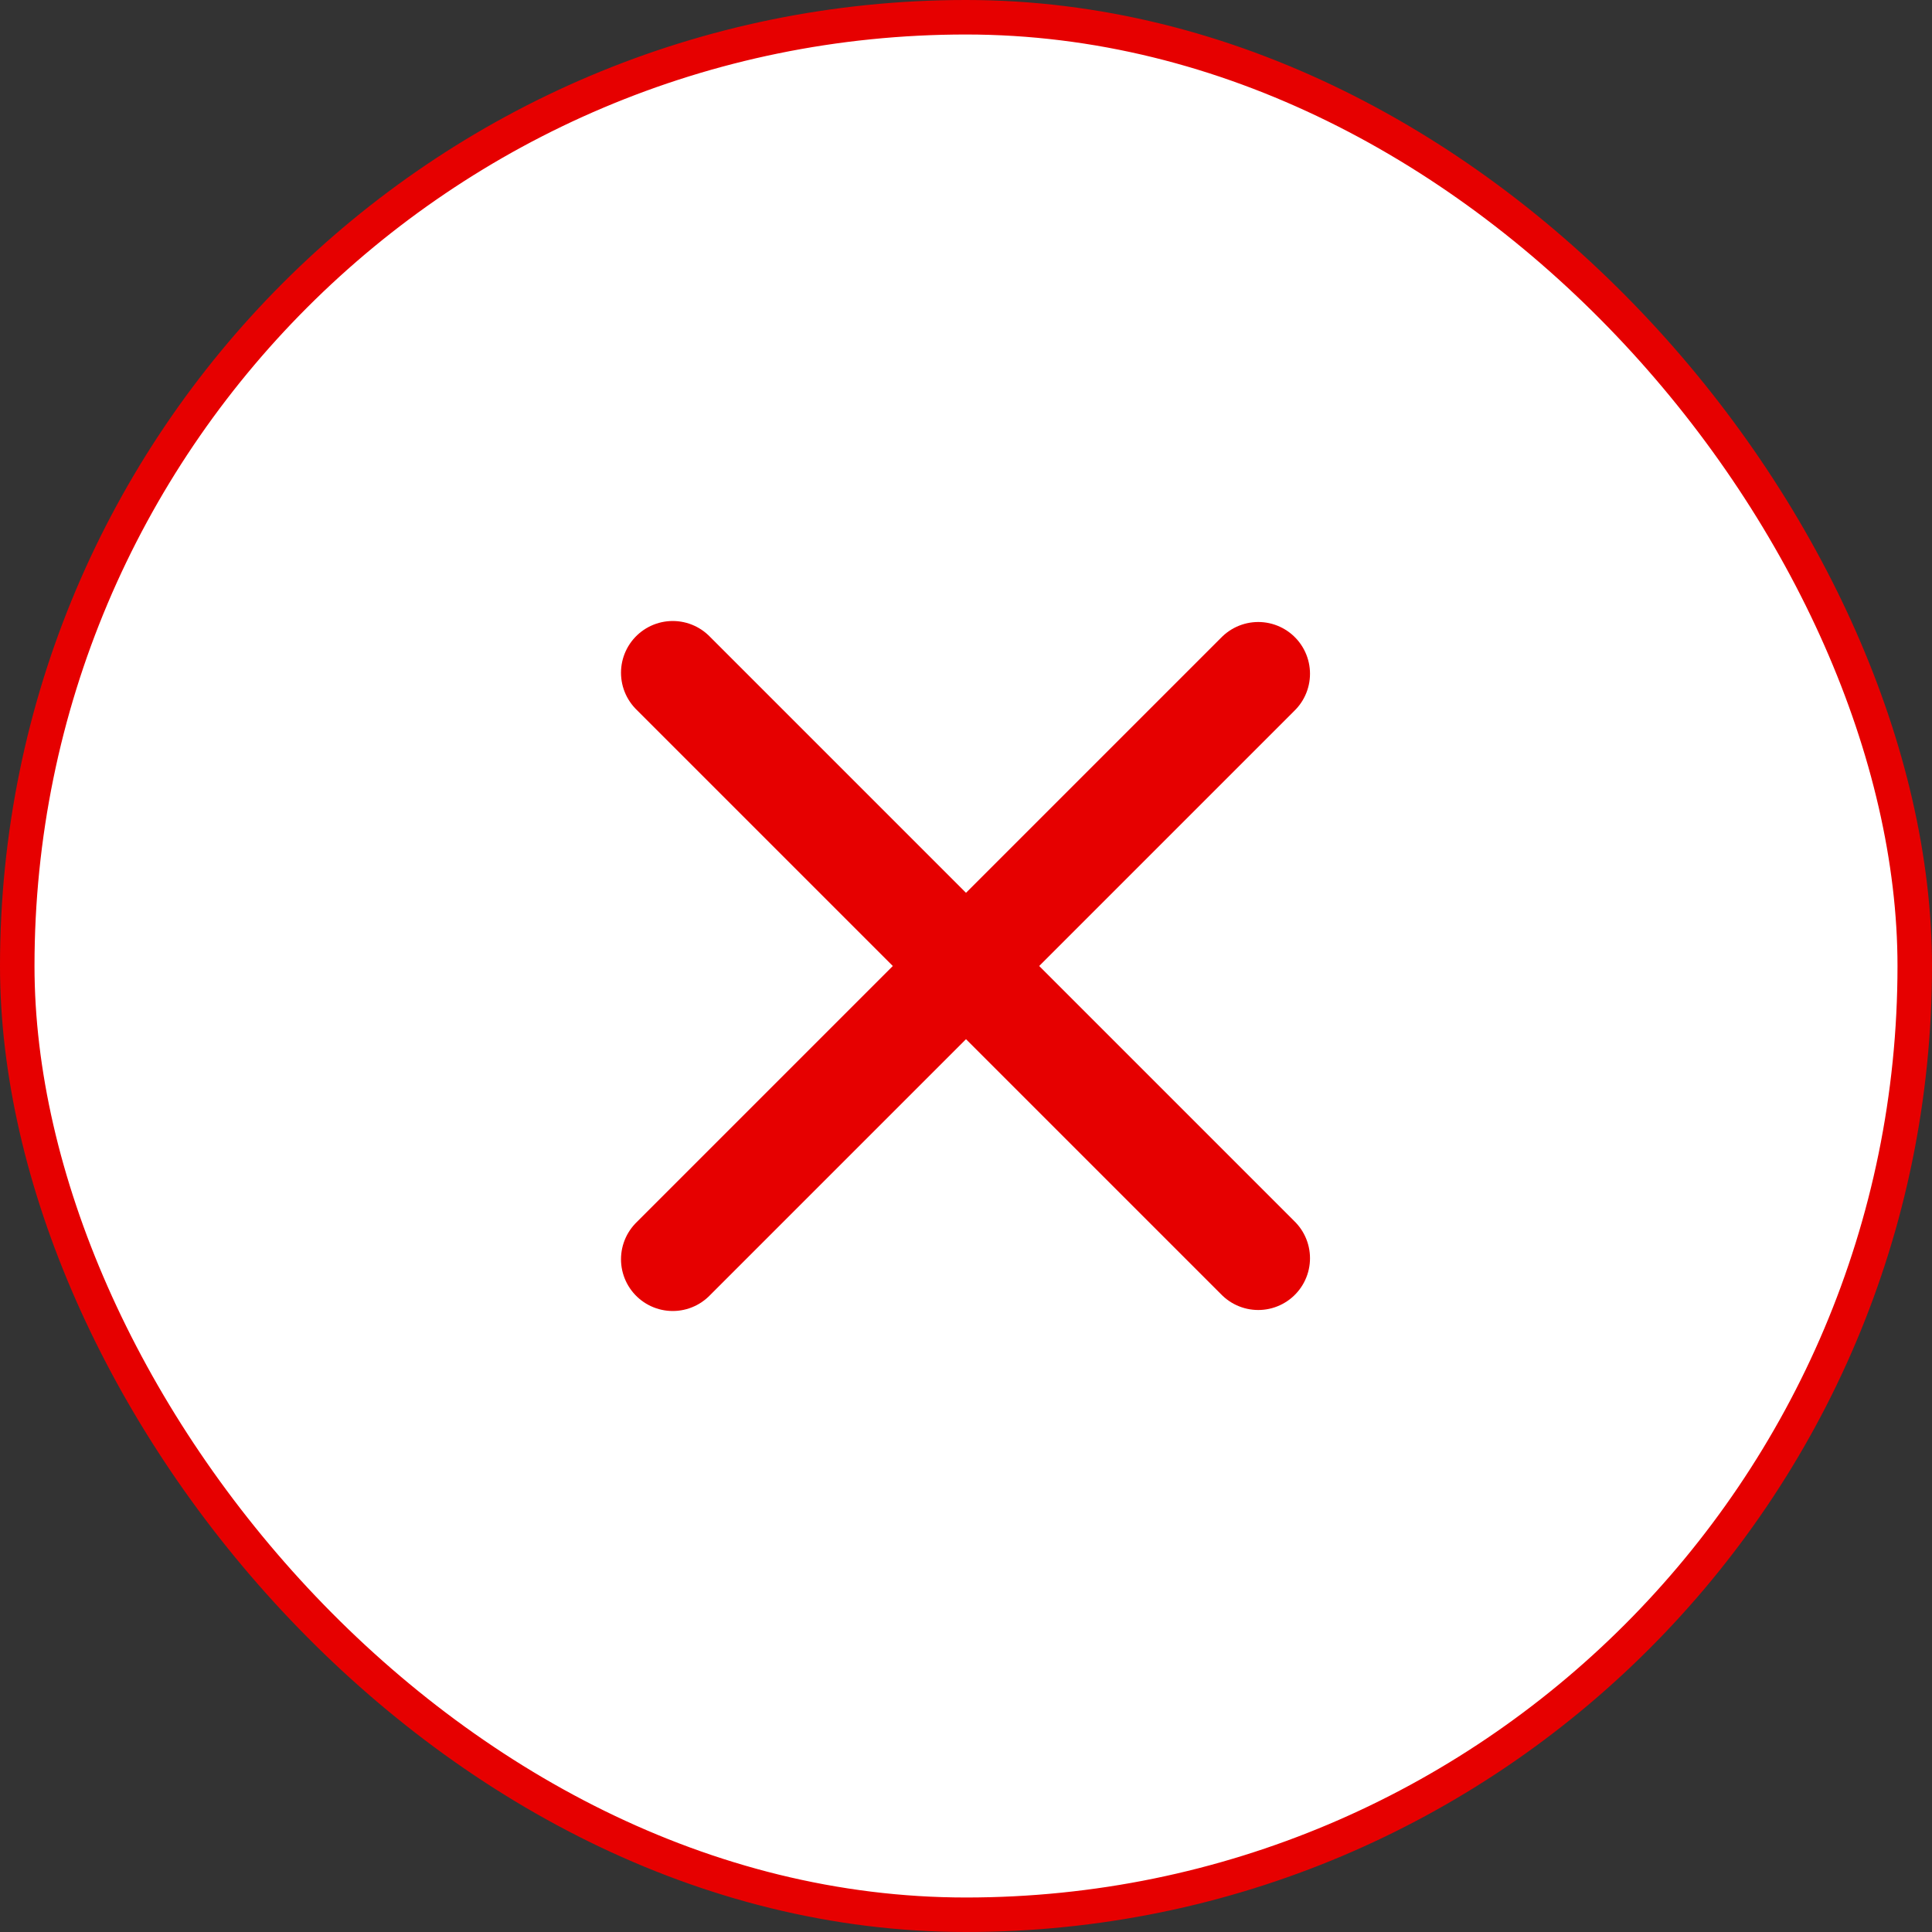
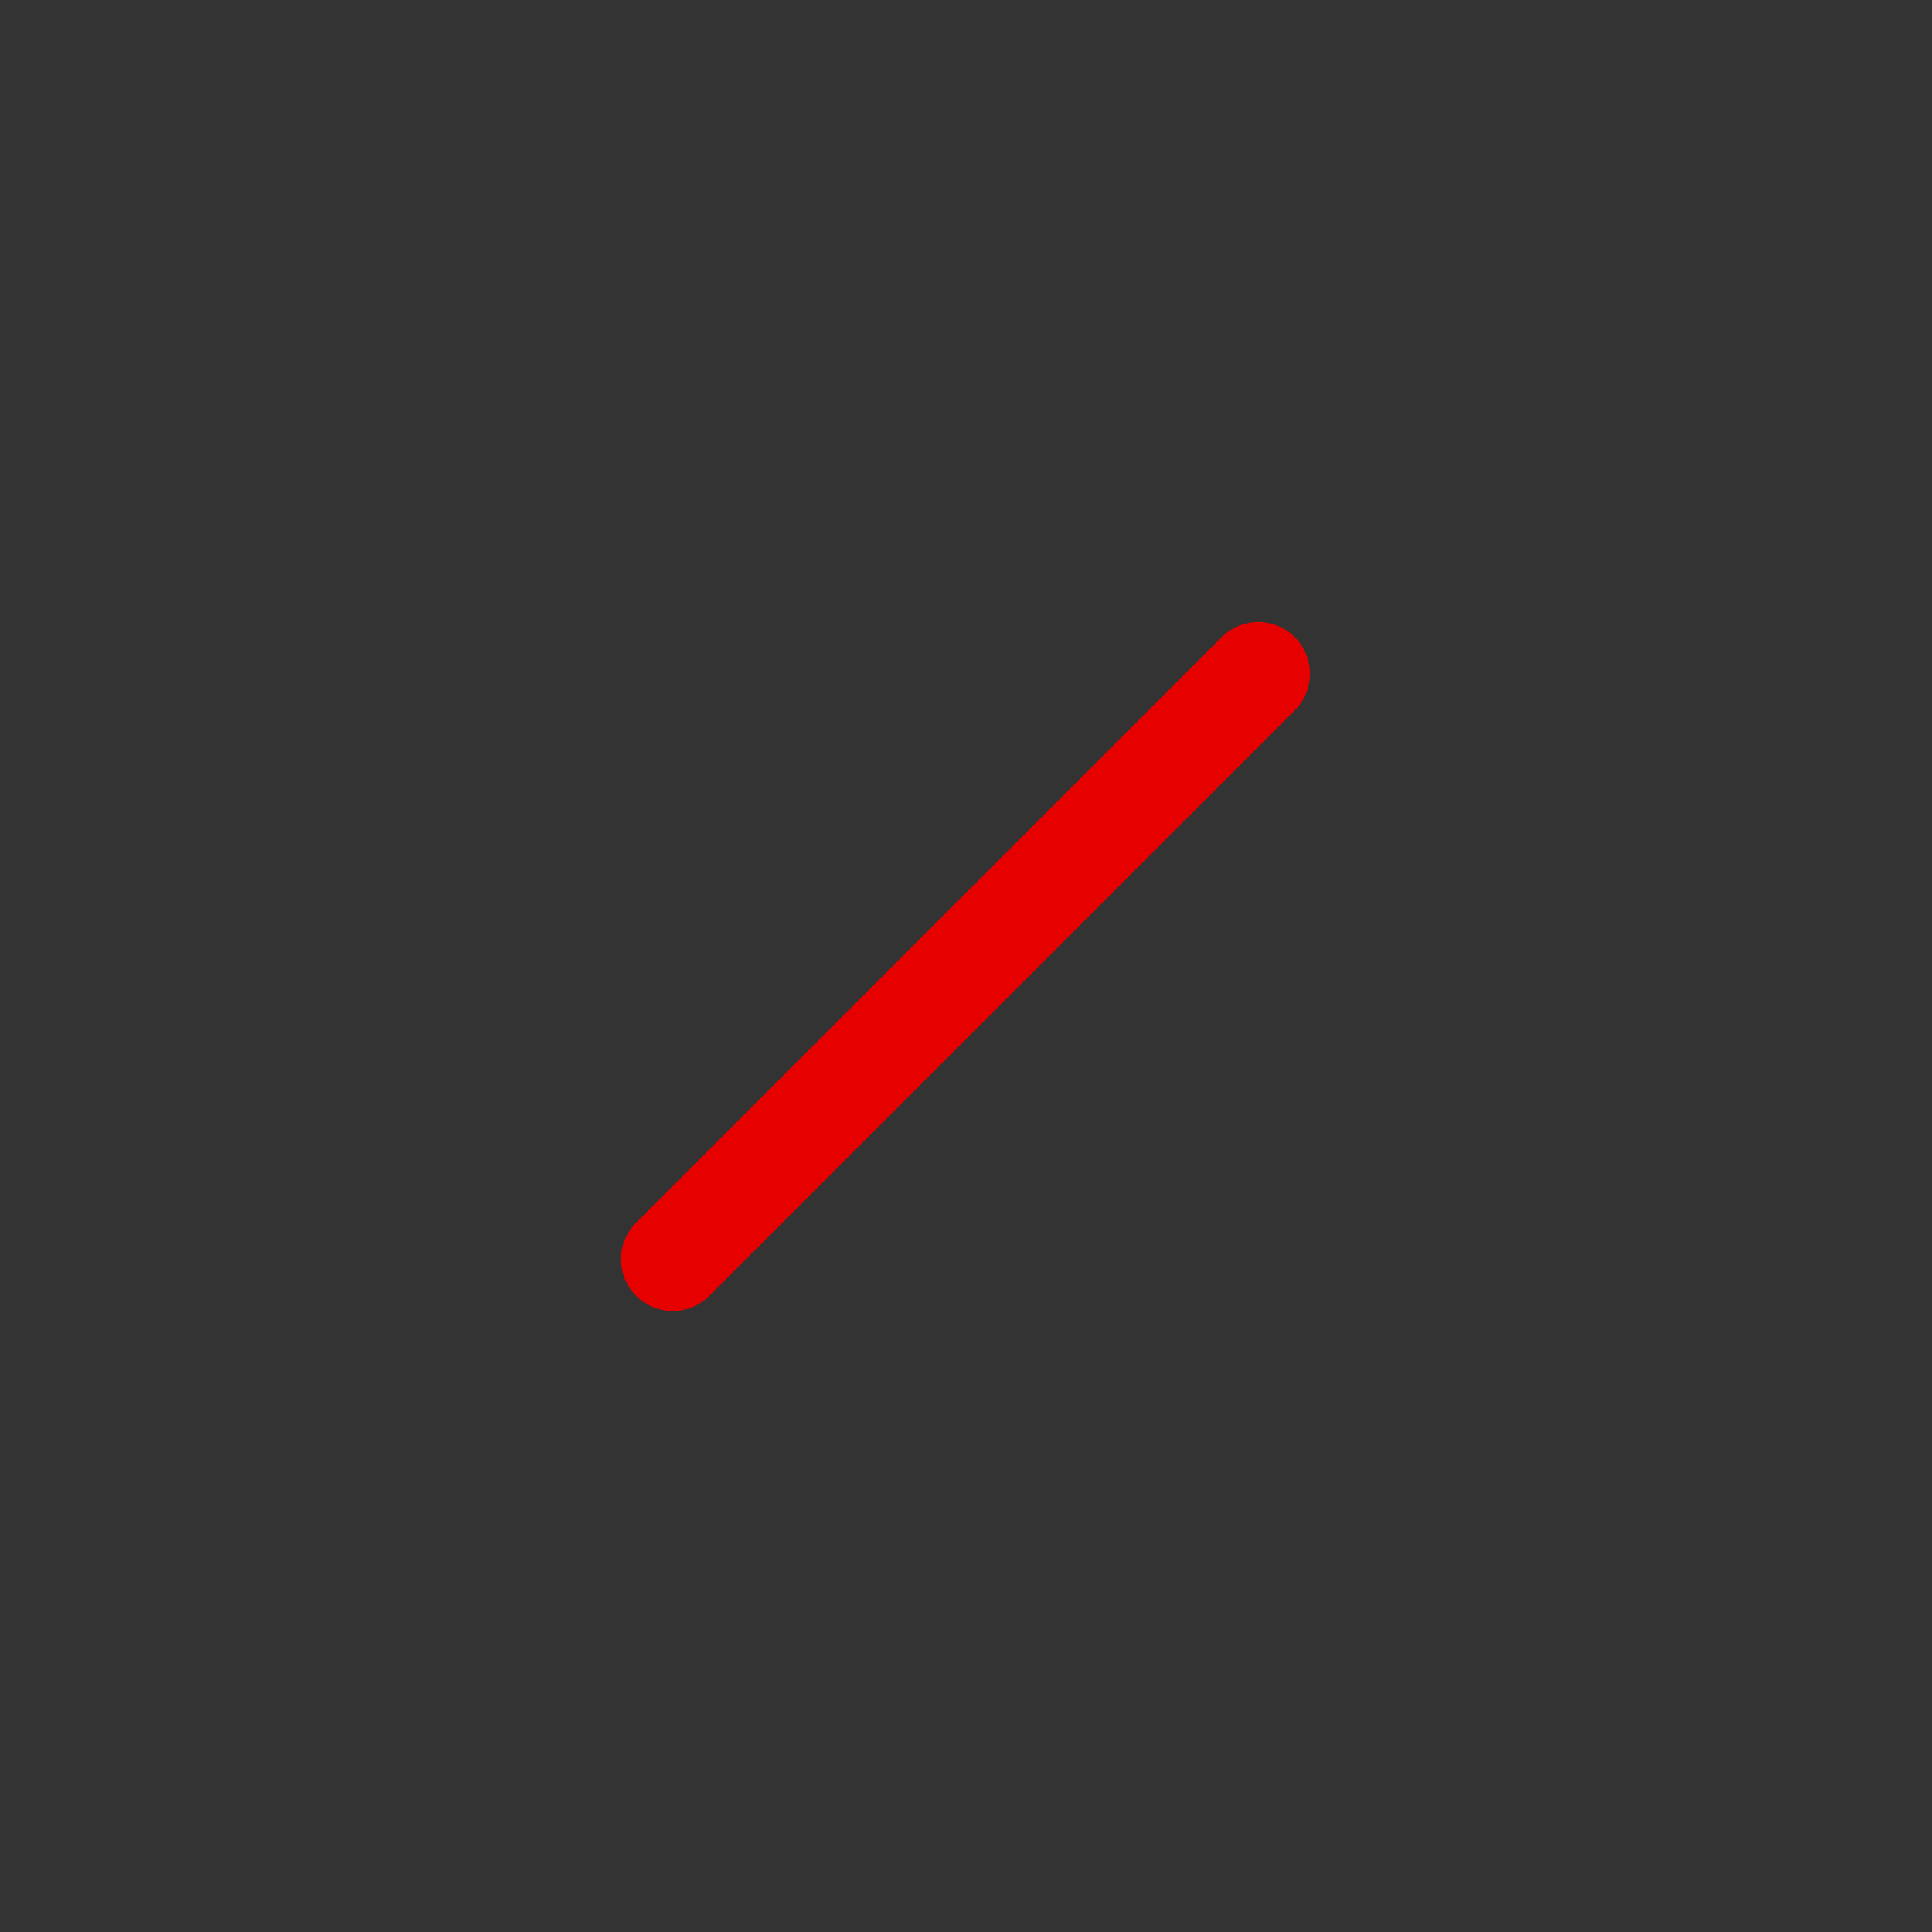
<svg xmlns="http://www.w3.org/2000/svg" fill="none" height="56" viewBox="0 0 56 56" width="56">
  <rect x="0" y="0" width="56" height="56" fill="#333333" stroke="none" />
  <g stroke="#e60000">
-     <rect fill="#fff" height="55" rx="27.5" width="55" x=".5" y=".5" />
    <g stroke-linecap="round" stroke-width="3" transform="translate(17.5 17.5)">
-       <path d="m2 2 16.971 16.971" />
      <path d="m2 19 16.971-16.971" />
    </g>
  </g>
</svg>